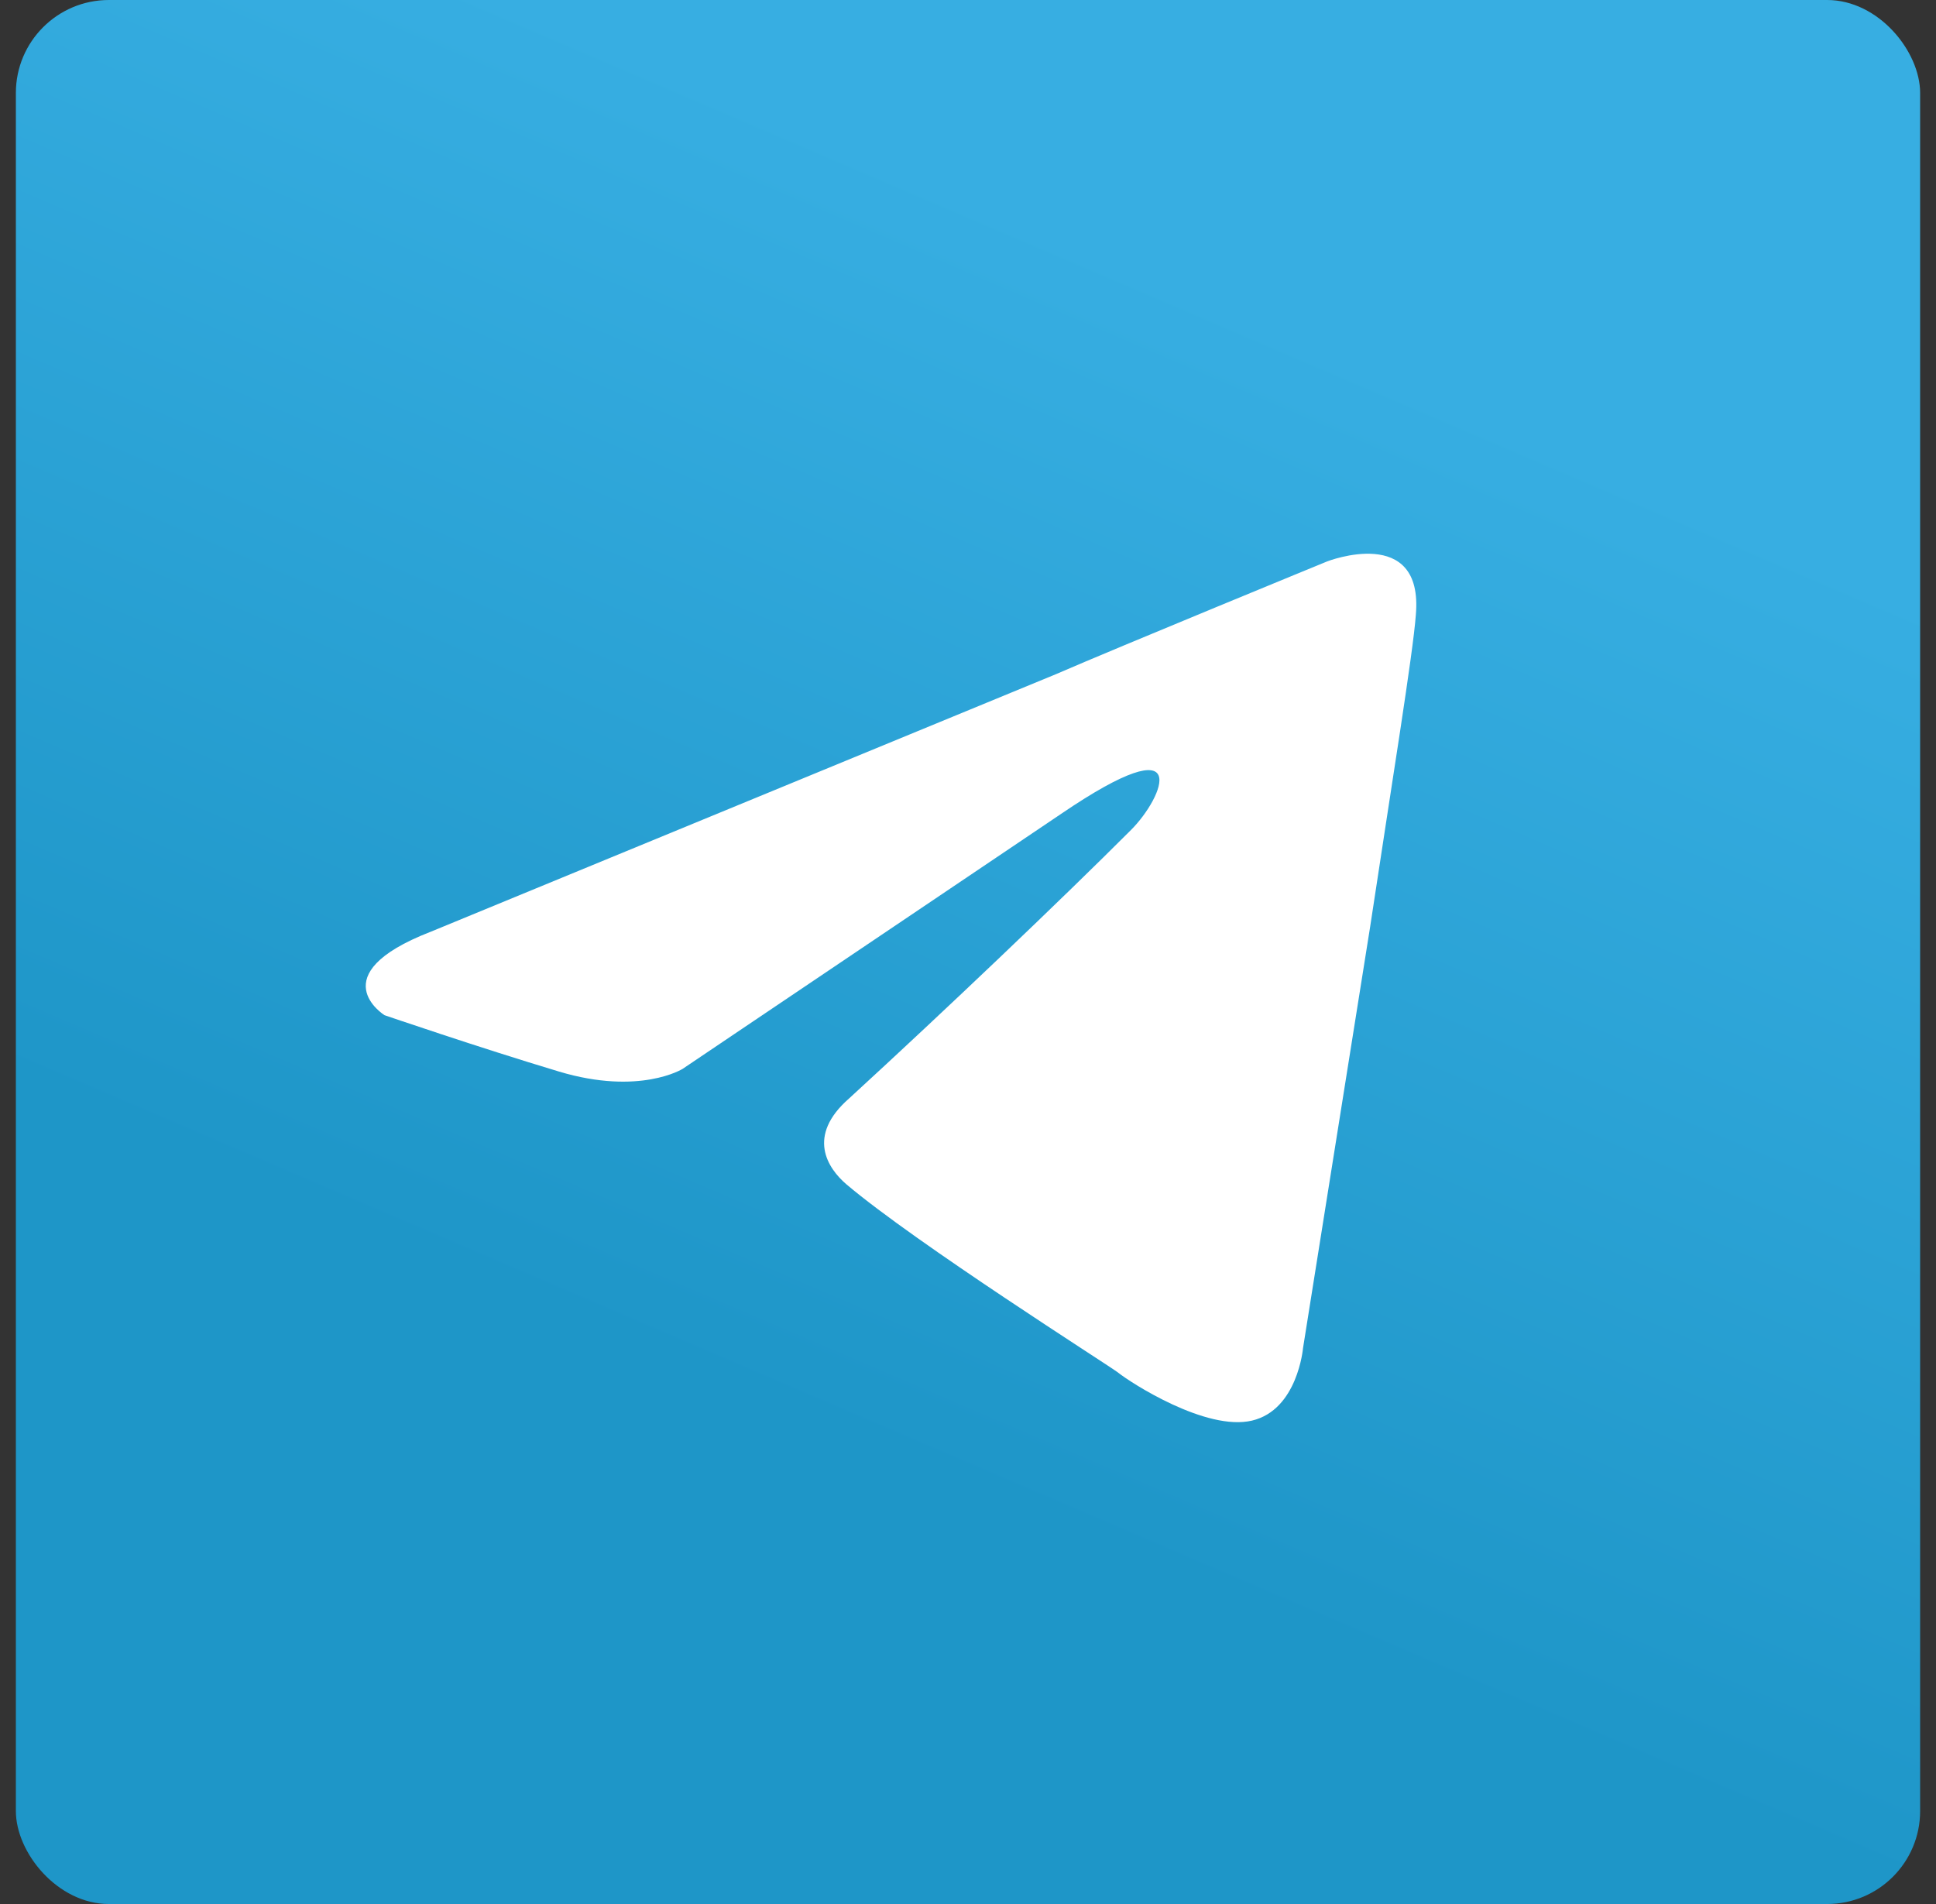
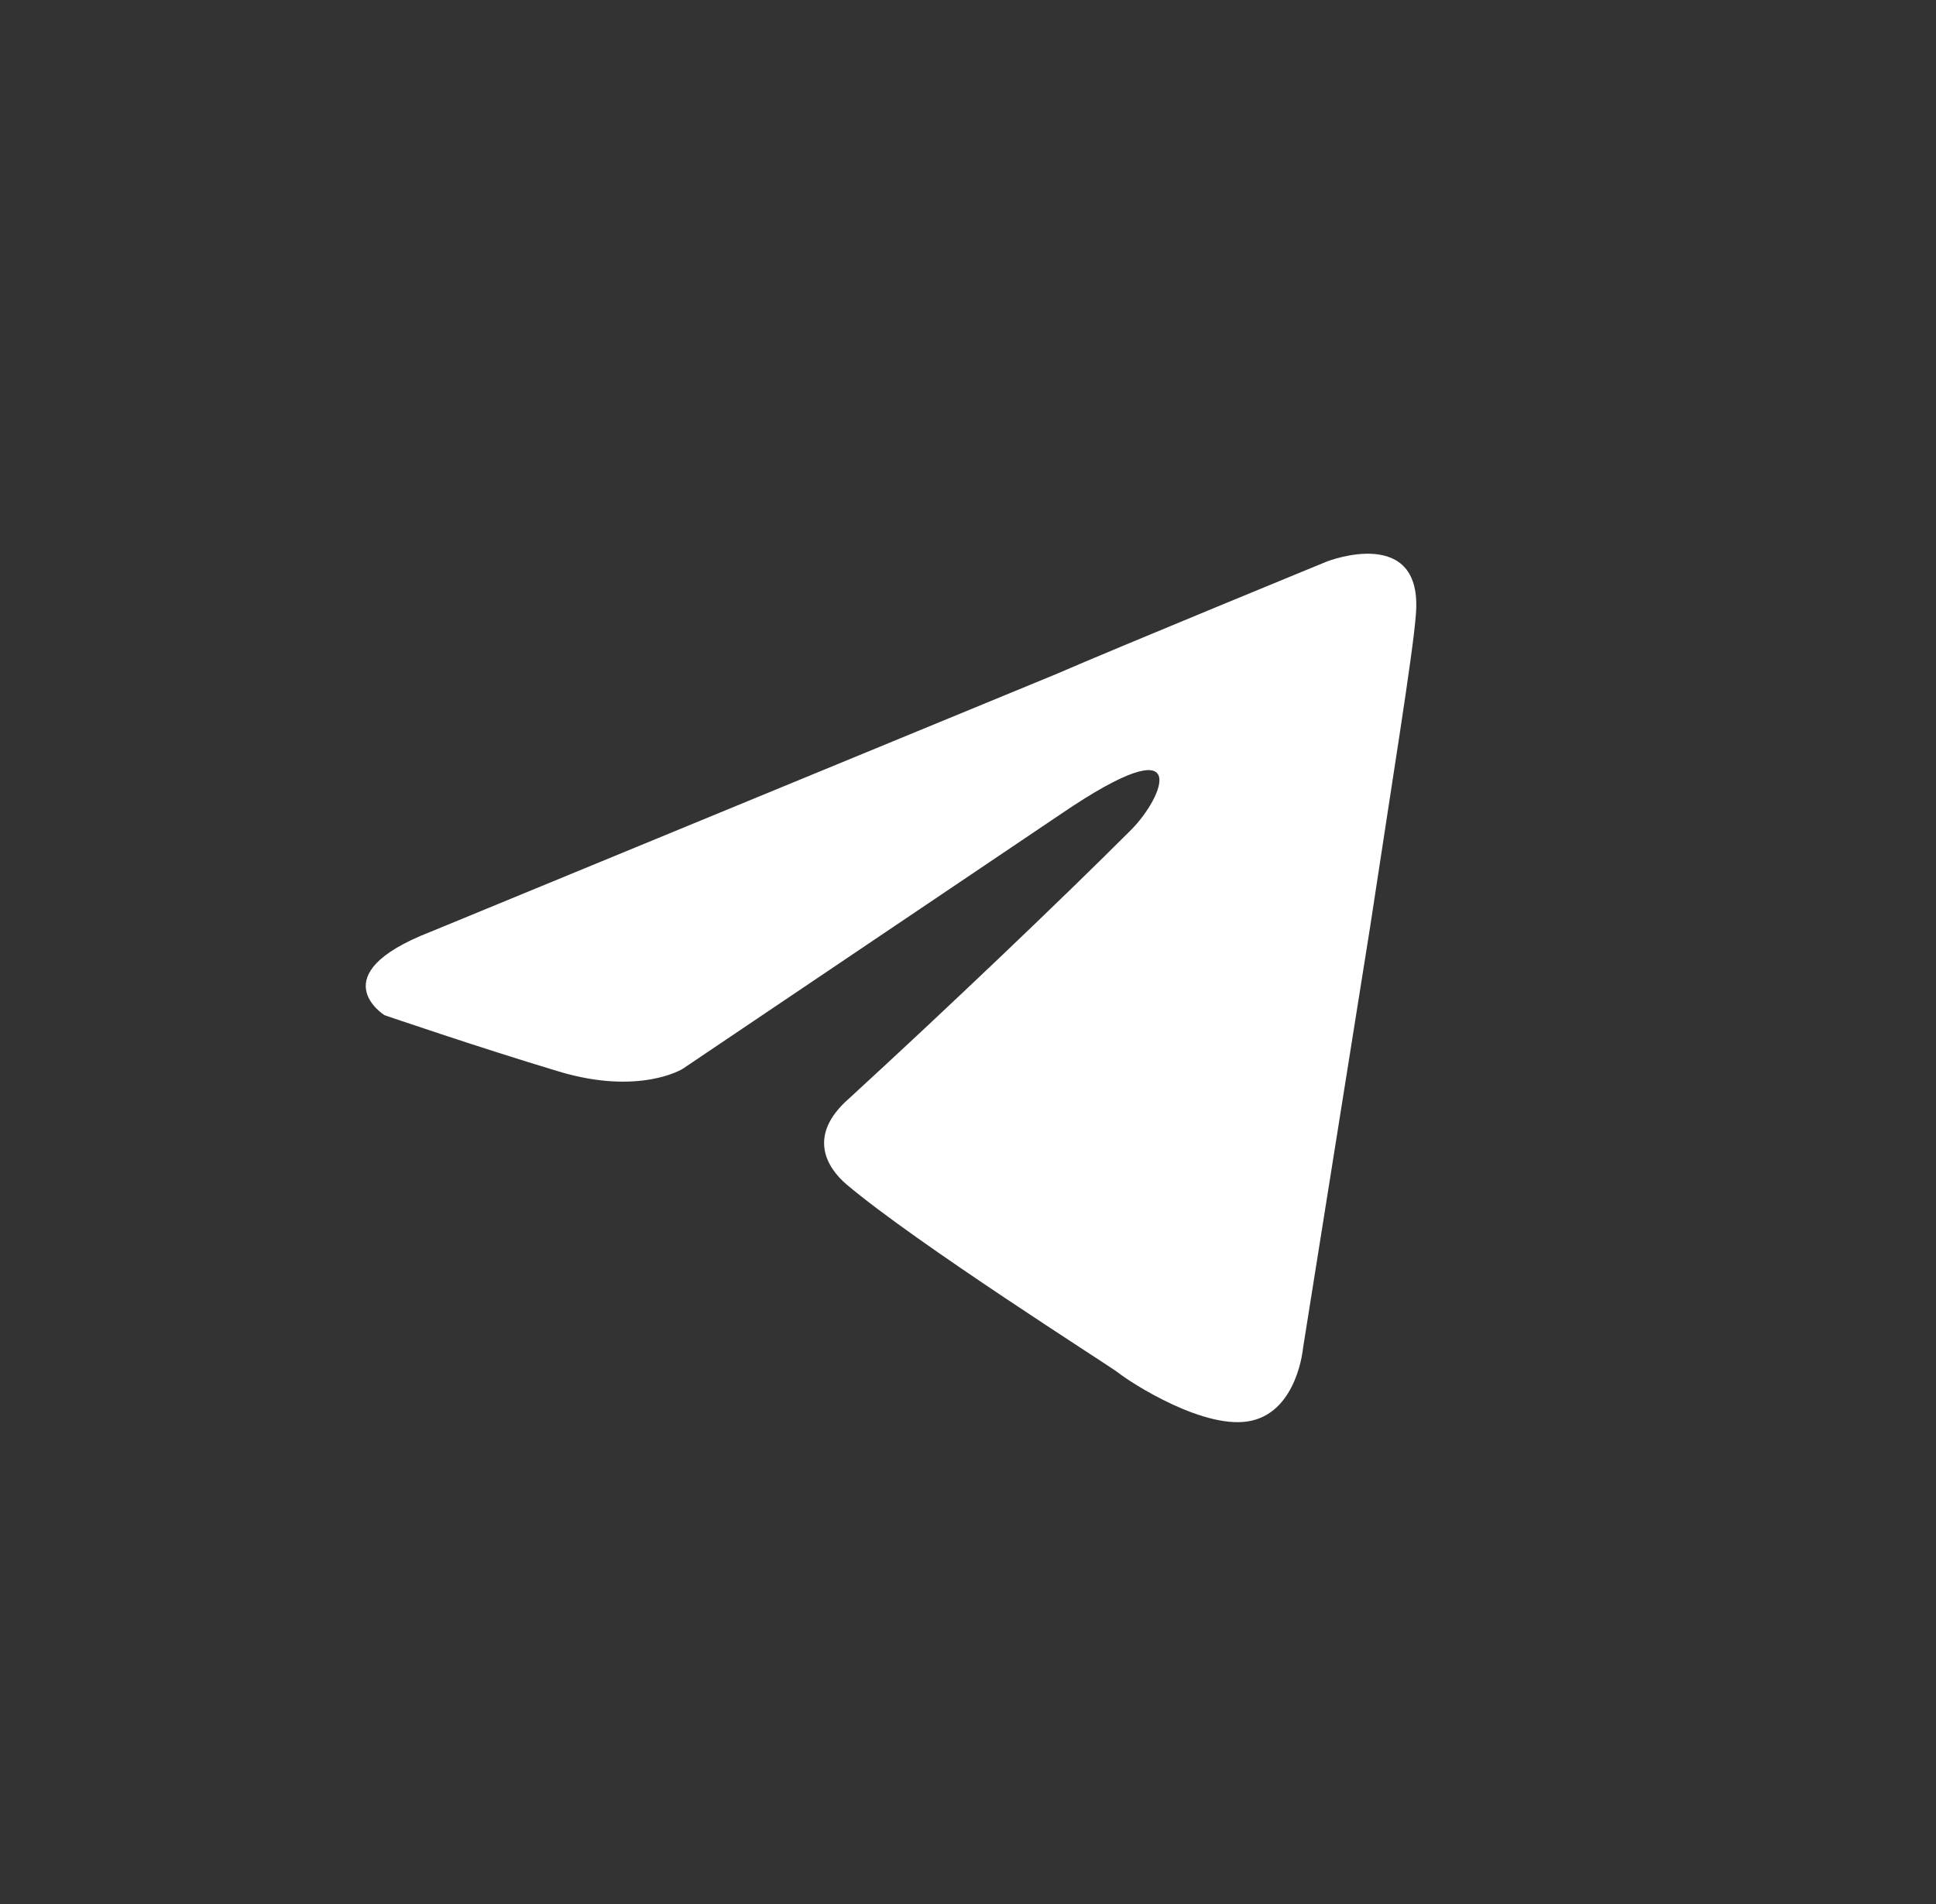
<svg xmlns="http://www.w3.org/2000/svg" width="61px" height="60px" viewBox="0 0 61 60" version="1.1">
  <rect x="0" y="0" width="61" height="60" fill="#333333" stroke="none" />
  <title>200A9195-A711-456A-8A86-EAB0664B9BC7@1x</title>
  <defs>
    <linearGradient x1="66.7%" y1="16.7%" x2="41.7%" y2="75%" id="linearGradient-1">
      <stop stop-color="#37AEE2" offset="0%" />
      <stop stop-color="#1E96C8" offset="100%" />
    </linearGradient>
  </defs>
  <g id="04-About" stroke="none" stroke-width="1" fill="none" fill-rule="evenodd">
    <g id="L-04.02-B" transform="translate(-950, -2165)">
      <g id="Group-12" transform="translate(208, 1941)">
        <g id="Group-7" transform="translate(0, 204)">
          <g id="Group-23" transform="translate(350, 0)">
            <g id="Group-8" transform="translate(342, 0)">
              <g id="Telegram_logo" transform="translate(50.5, 20)">
-                 <rect id="BG" fill="url(#linearGradient-1)" fill-rule="nonzero" x="0" y="0" width="60" height="60" rx="2.93" />
                <path d="M13.056,29.368 L32.771,21.245 C34.718,20.399 41.318,17.691 41.318,17.691 C41.318,17.691 44.364,16.506 44.11,19.383 C44.025,20.568 43.349,24.714 42.672,29.198 L40.556,42.483 C40.556,42.483 40.387,44.429 38.946,44.767 C37.505,45.106 35.138,43.583 34.716,43.244 C34.377,42.99 28.369,39.183 26.169,37.321 C25.577,36.814 24.9,35.798 26.254,34.614 C29.3,31.821 32.939,28.352 35.138,26.152 C36.154,25.137 37.169,22.767 32.938,25.644 L21.008,33.683 C21.008,33.683 19.654,34.529 17.115,33.768 C14.577,33.006 11.615,31.991 11.615,31.991 C11.615,31.991 9.584,30.722 13.054,29.368 L13.056,29.368 Z" id="Fill-4" fill="#FFFFFF" />
              </g>
            </g>
          </g>
        </g>
      </g>
    </g>
  </g>
</svg>